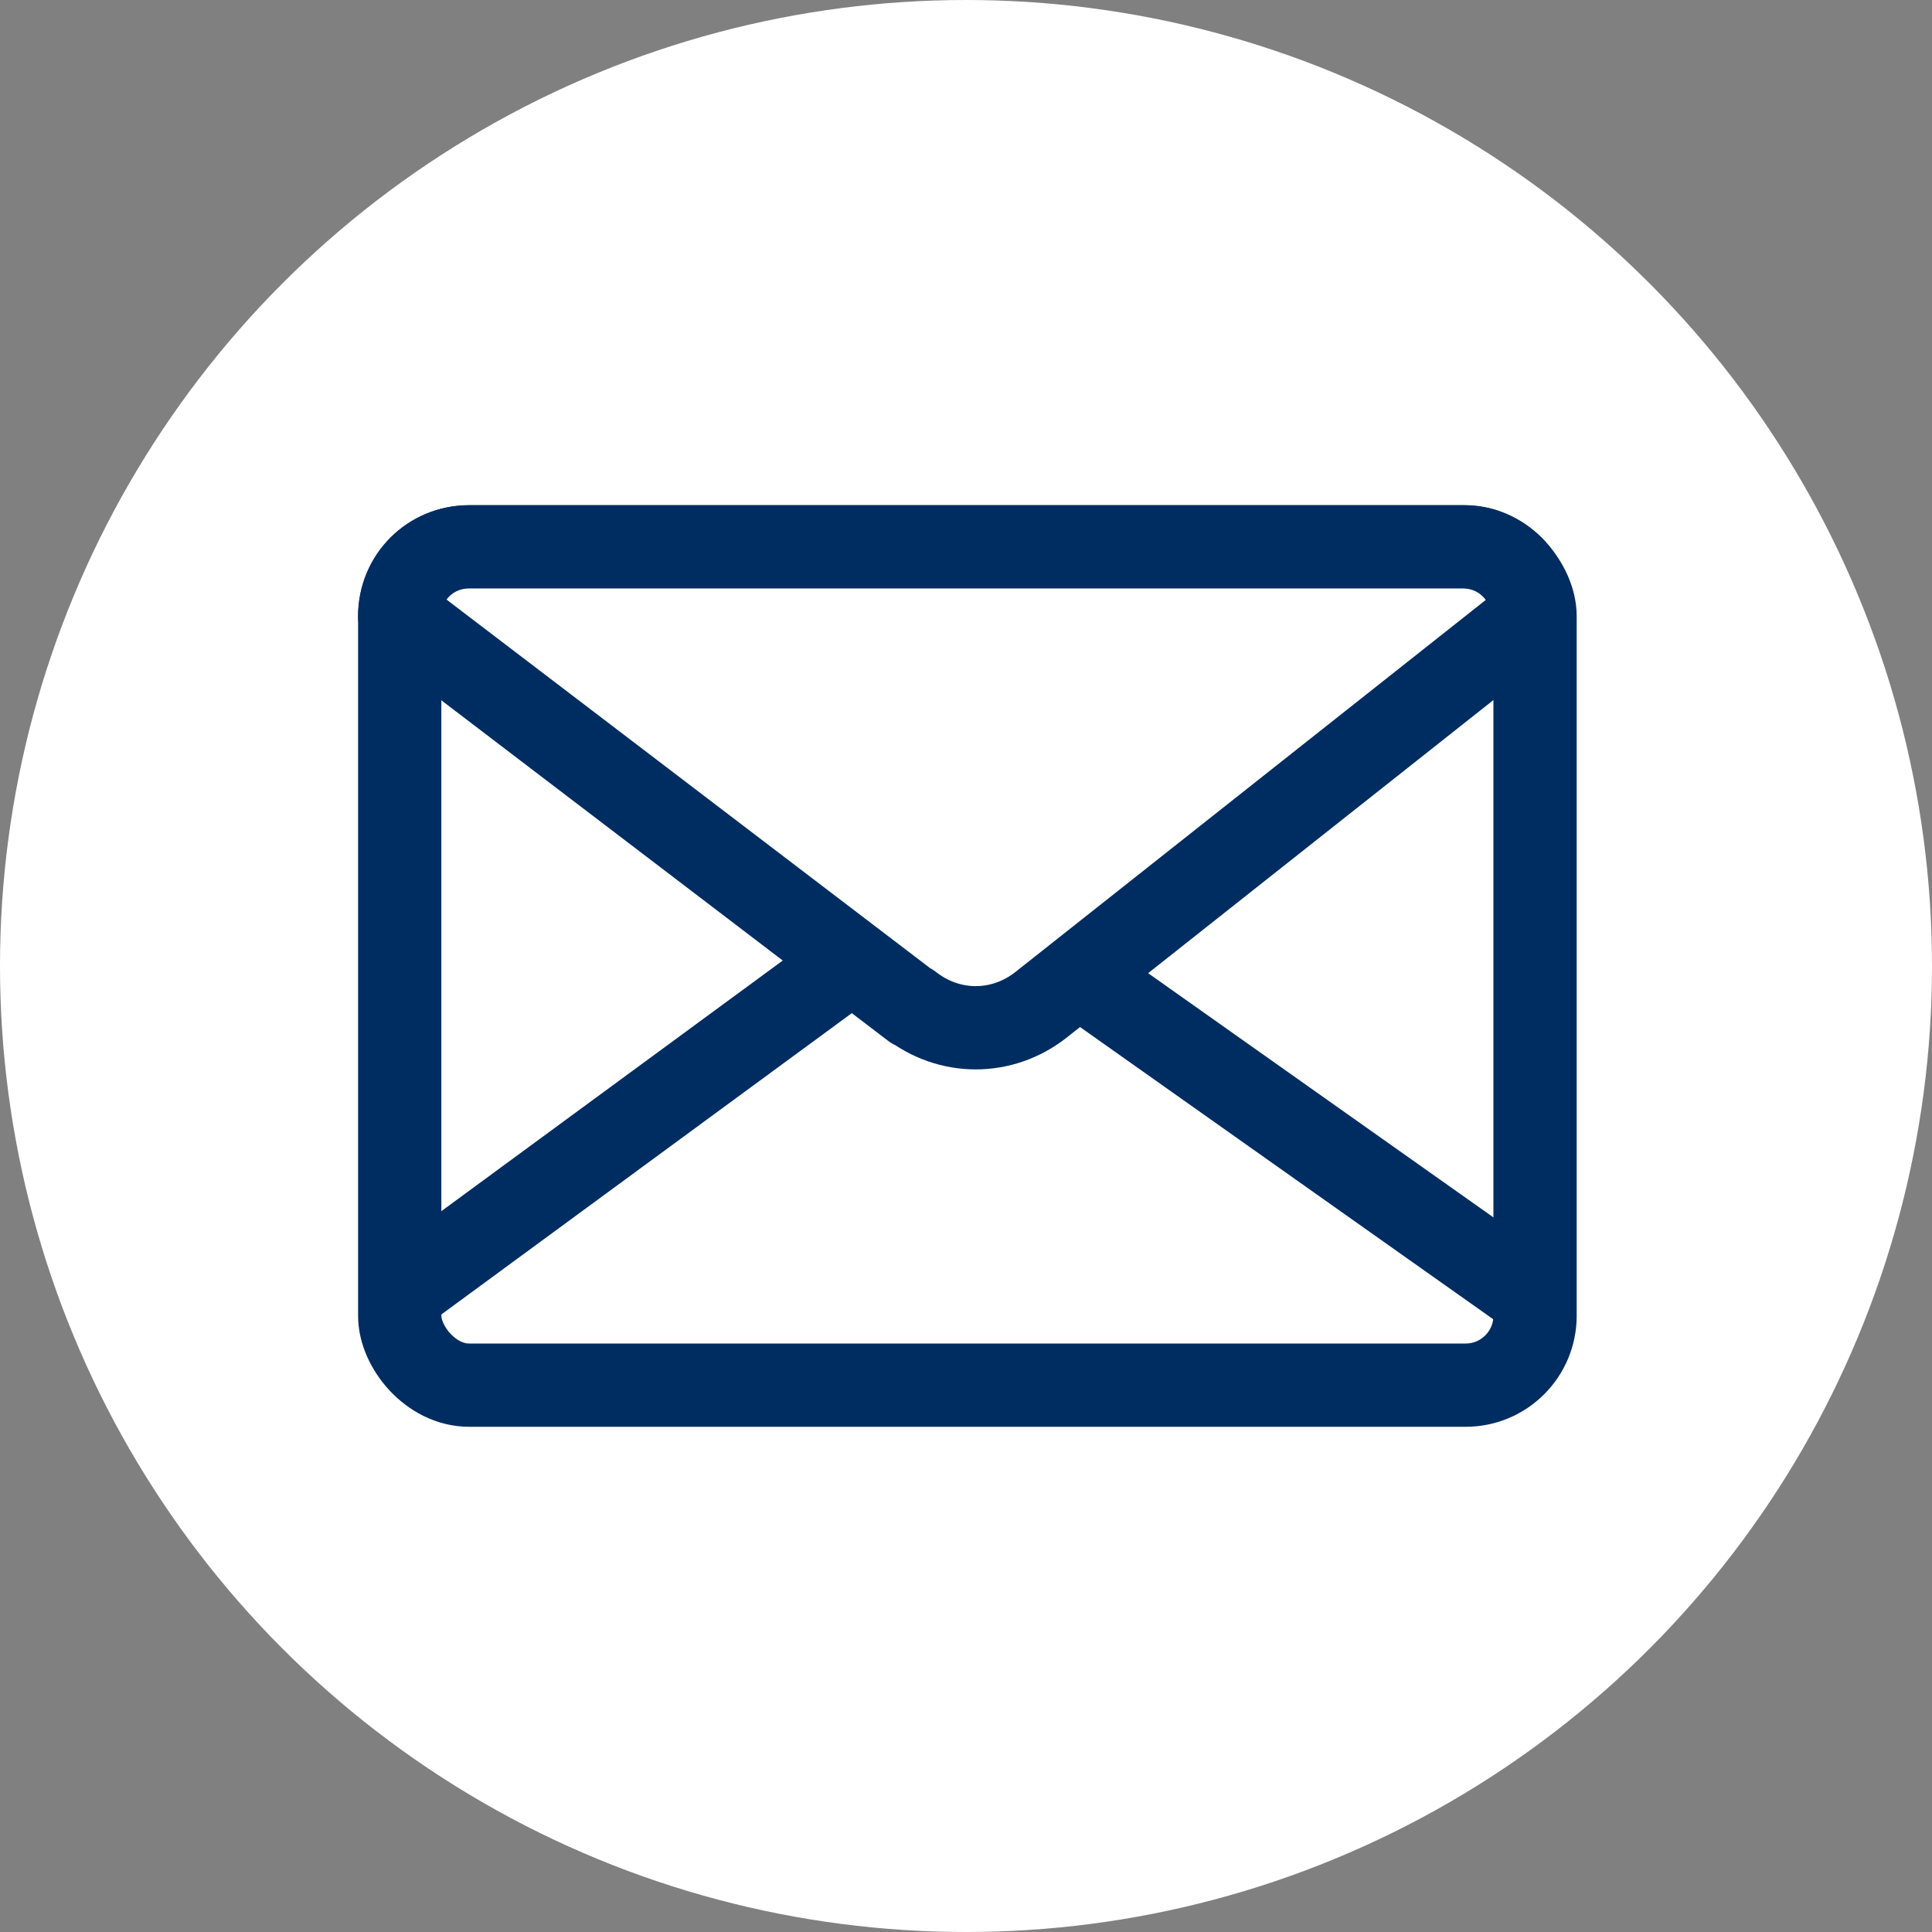
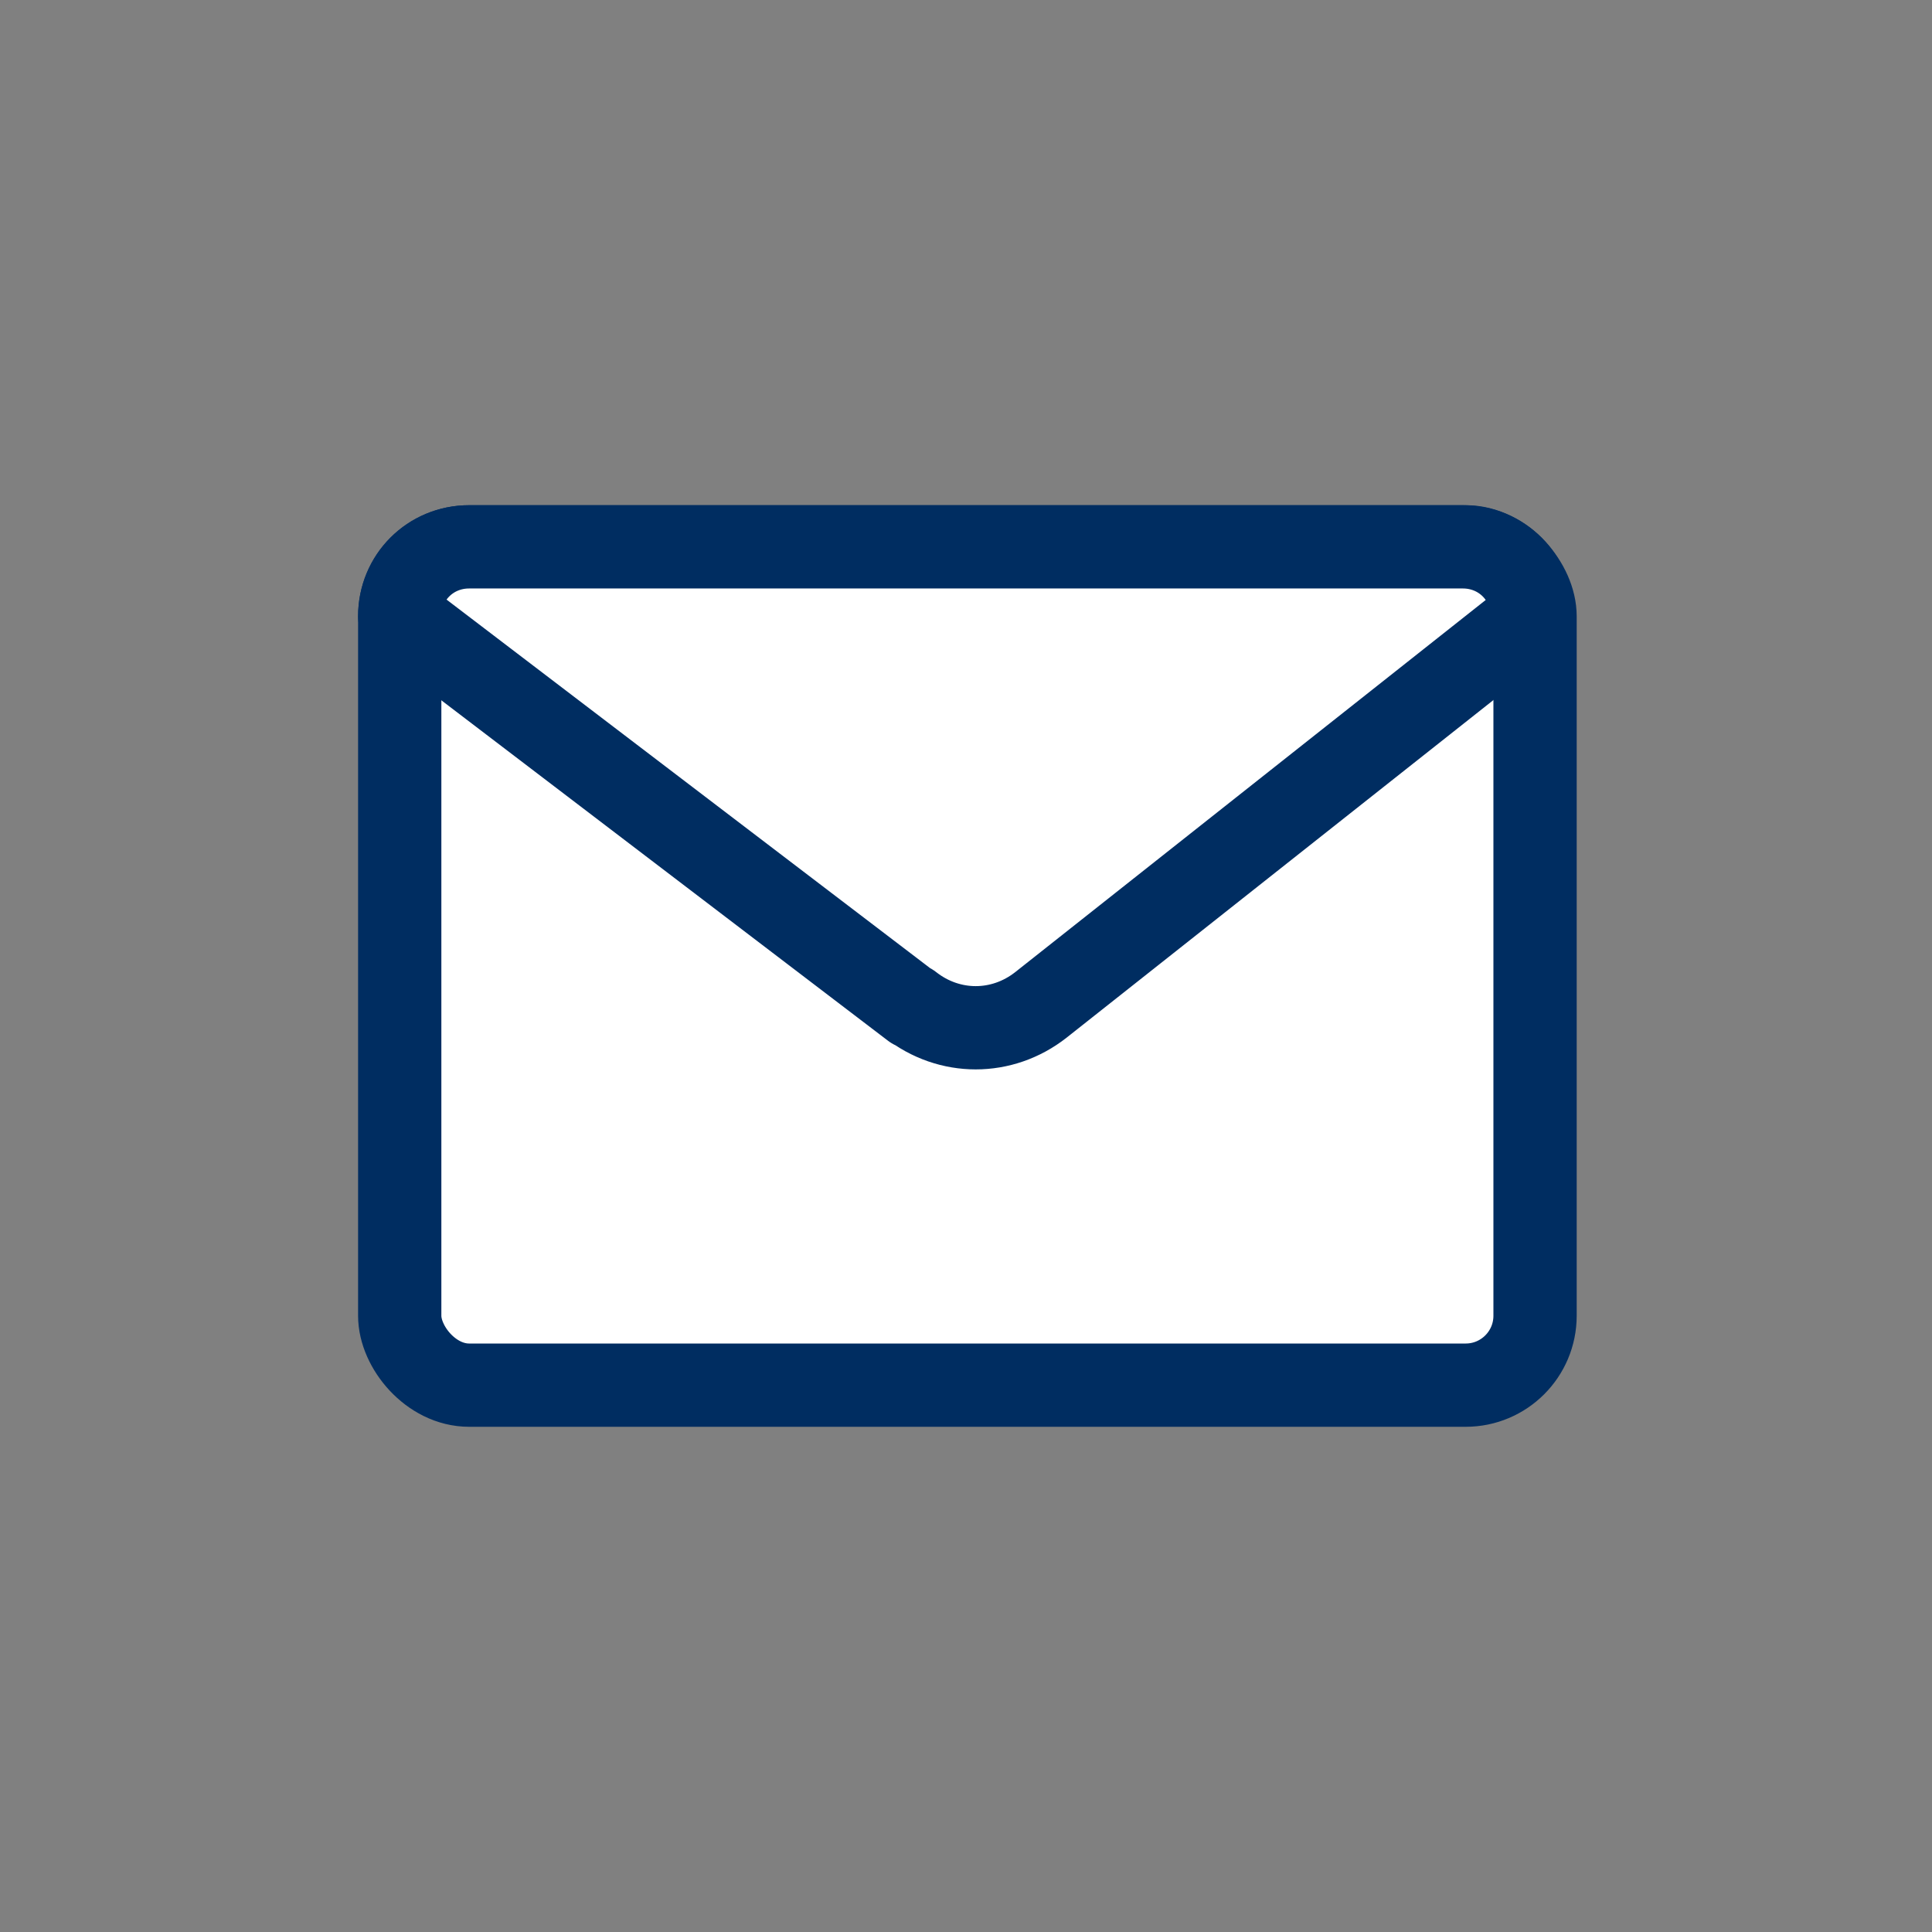
<svg xmlns="http://www.w3.org/2000/svg" id="_レイヤー_1" data-name="レイヤー_1" width="69.6" height="69.6" version="1.1" viewBox="0 0 69.6 69.6">
  <rect x="0" y="0" width="69.6" height="69.6" fill="#808080" stroke="none" />
  <defs>
    <style>
      .st0, .st1 {
        fill: #fff;
      }

      .st1 {
        stroke: #002d61;
        stroke-linecap: round;
        stroke-linejoin: round;
        stroke-width: 3px;
      }
    </style>
  </defs>
-   <circle class="st0" cx="34.8" cy="34.8" r="34.8" />
  <g>
    <rect class="st1" x="14.4" y="19.7" width="40.9" height="30.2" rx="2.5" ry="2.5" />
-     <path class="st1" d="M14.8,46.3l17.3-12.7c1.3-1.1,3.2-1.1,4.6,0l18.1,12.8" />
    <path class="st1" d="M32.9,36.3l-18.5-14.1c0-1.4,1.1-2.5,2.5-2.5h35.8c1.4,0,2.5,1.1,2.5,2.5l-17.7,14c-1.4,1.1-3.3,1.1-4.7,0h0Z" />
  </g>
</svg>